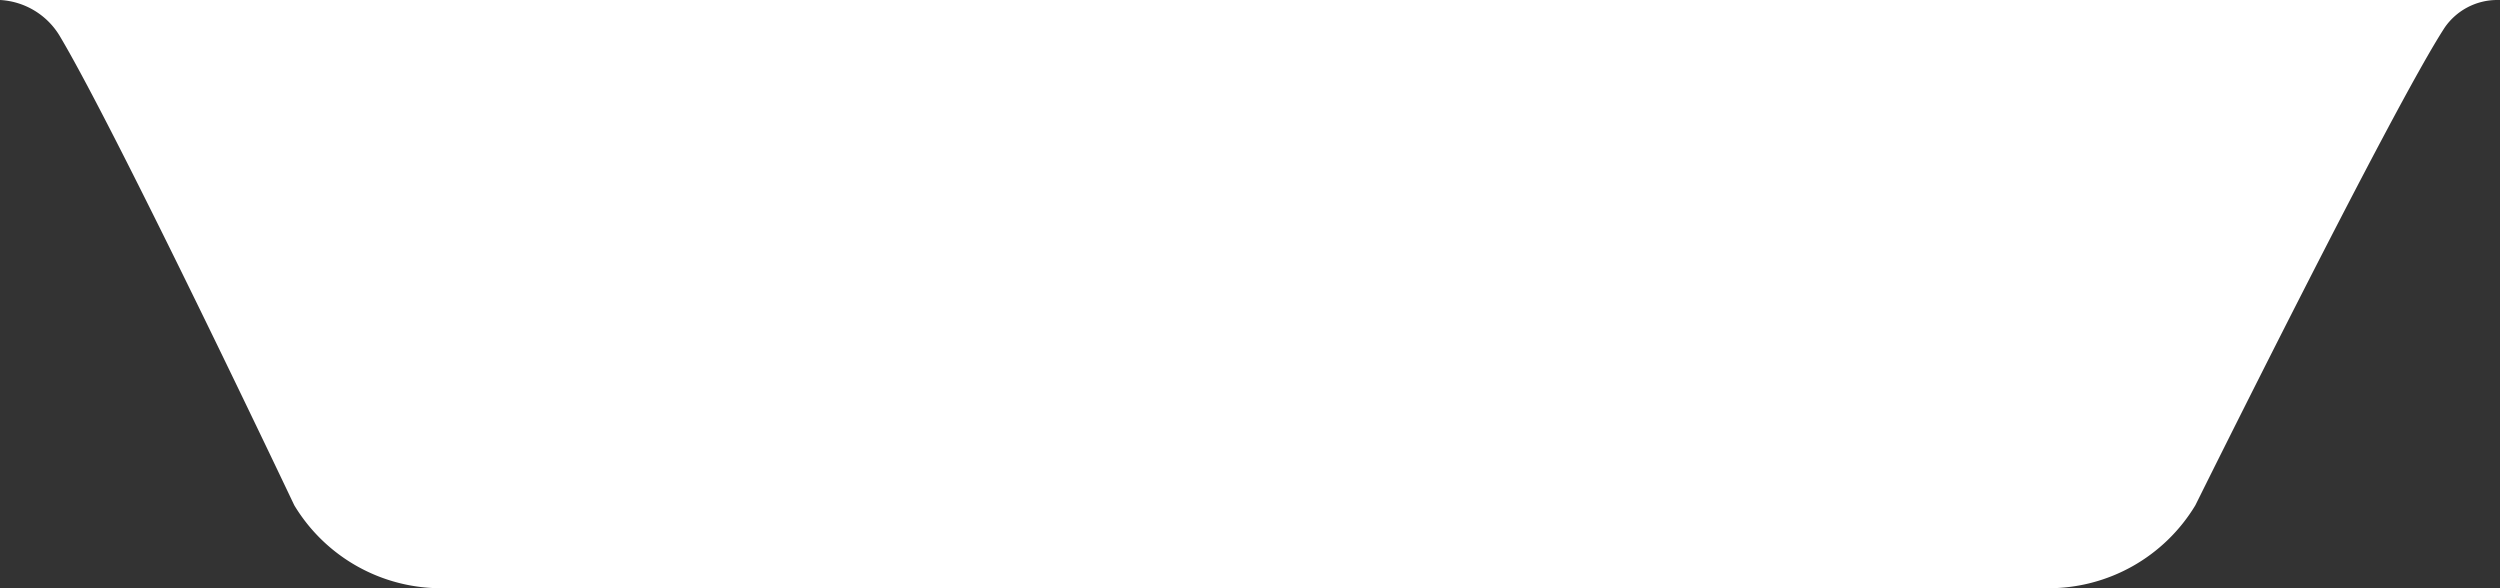
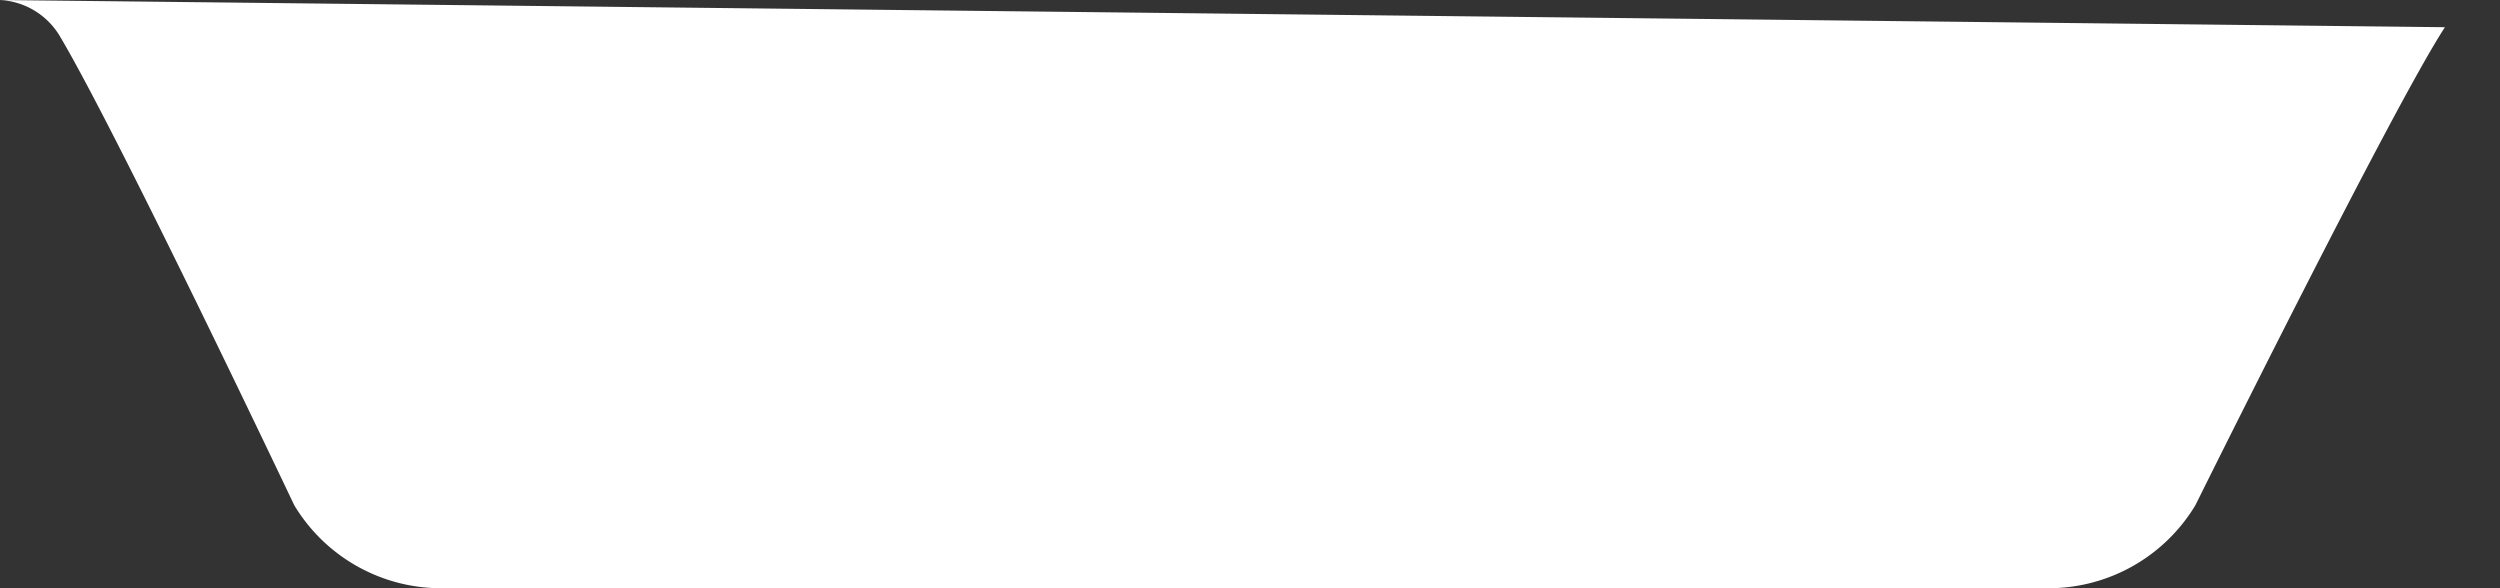
<svg xmlns="http://www.w3.org/2000/svg" width="238" height="56" viewBox="0 0 238 56">
  <rect x="0" y="0" width="238" height="56" fill="#333333" stroke="none" />
-   <path id="Path_13341" data-name="Path 13341" d="M0,0A7.07,7.07,0,0,1,5.7,3.448C11.28,12.834,28.014,48.1,28.014,48.1A16.327,16.327,0,0,0,42.071,56H194.941A16.327,16.327,0,0,0,209,48.1s18.847-38.025,23.758-45.51A6.08,6.08,0,0,1,237.672,0ZM237.783,0h0Z" fill="#fff" />
+   <path id="Path_13341" data-name="Path 13341" d="M0,0A7.07,7.07,0,0,1,5.7,3.448C11.28,12.834,28.014,48.1,28.014,48.1A16.327,16.327,0,0,0,42.071,56H194.941A16.327,16.327,0,0,0,209,48.1s18.847-38.025,23.758-45.51ZM237.783,0h0Z" fill="#fff" />
</svg>